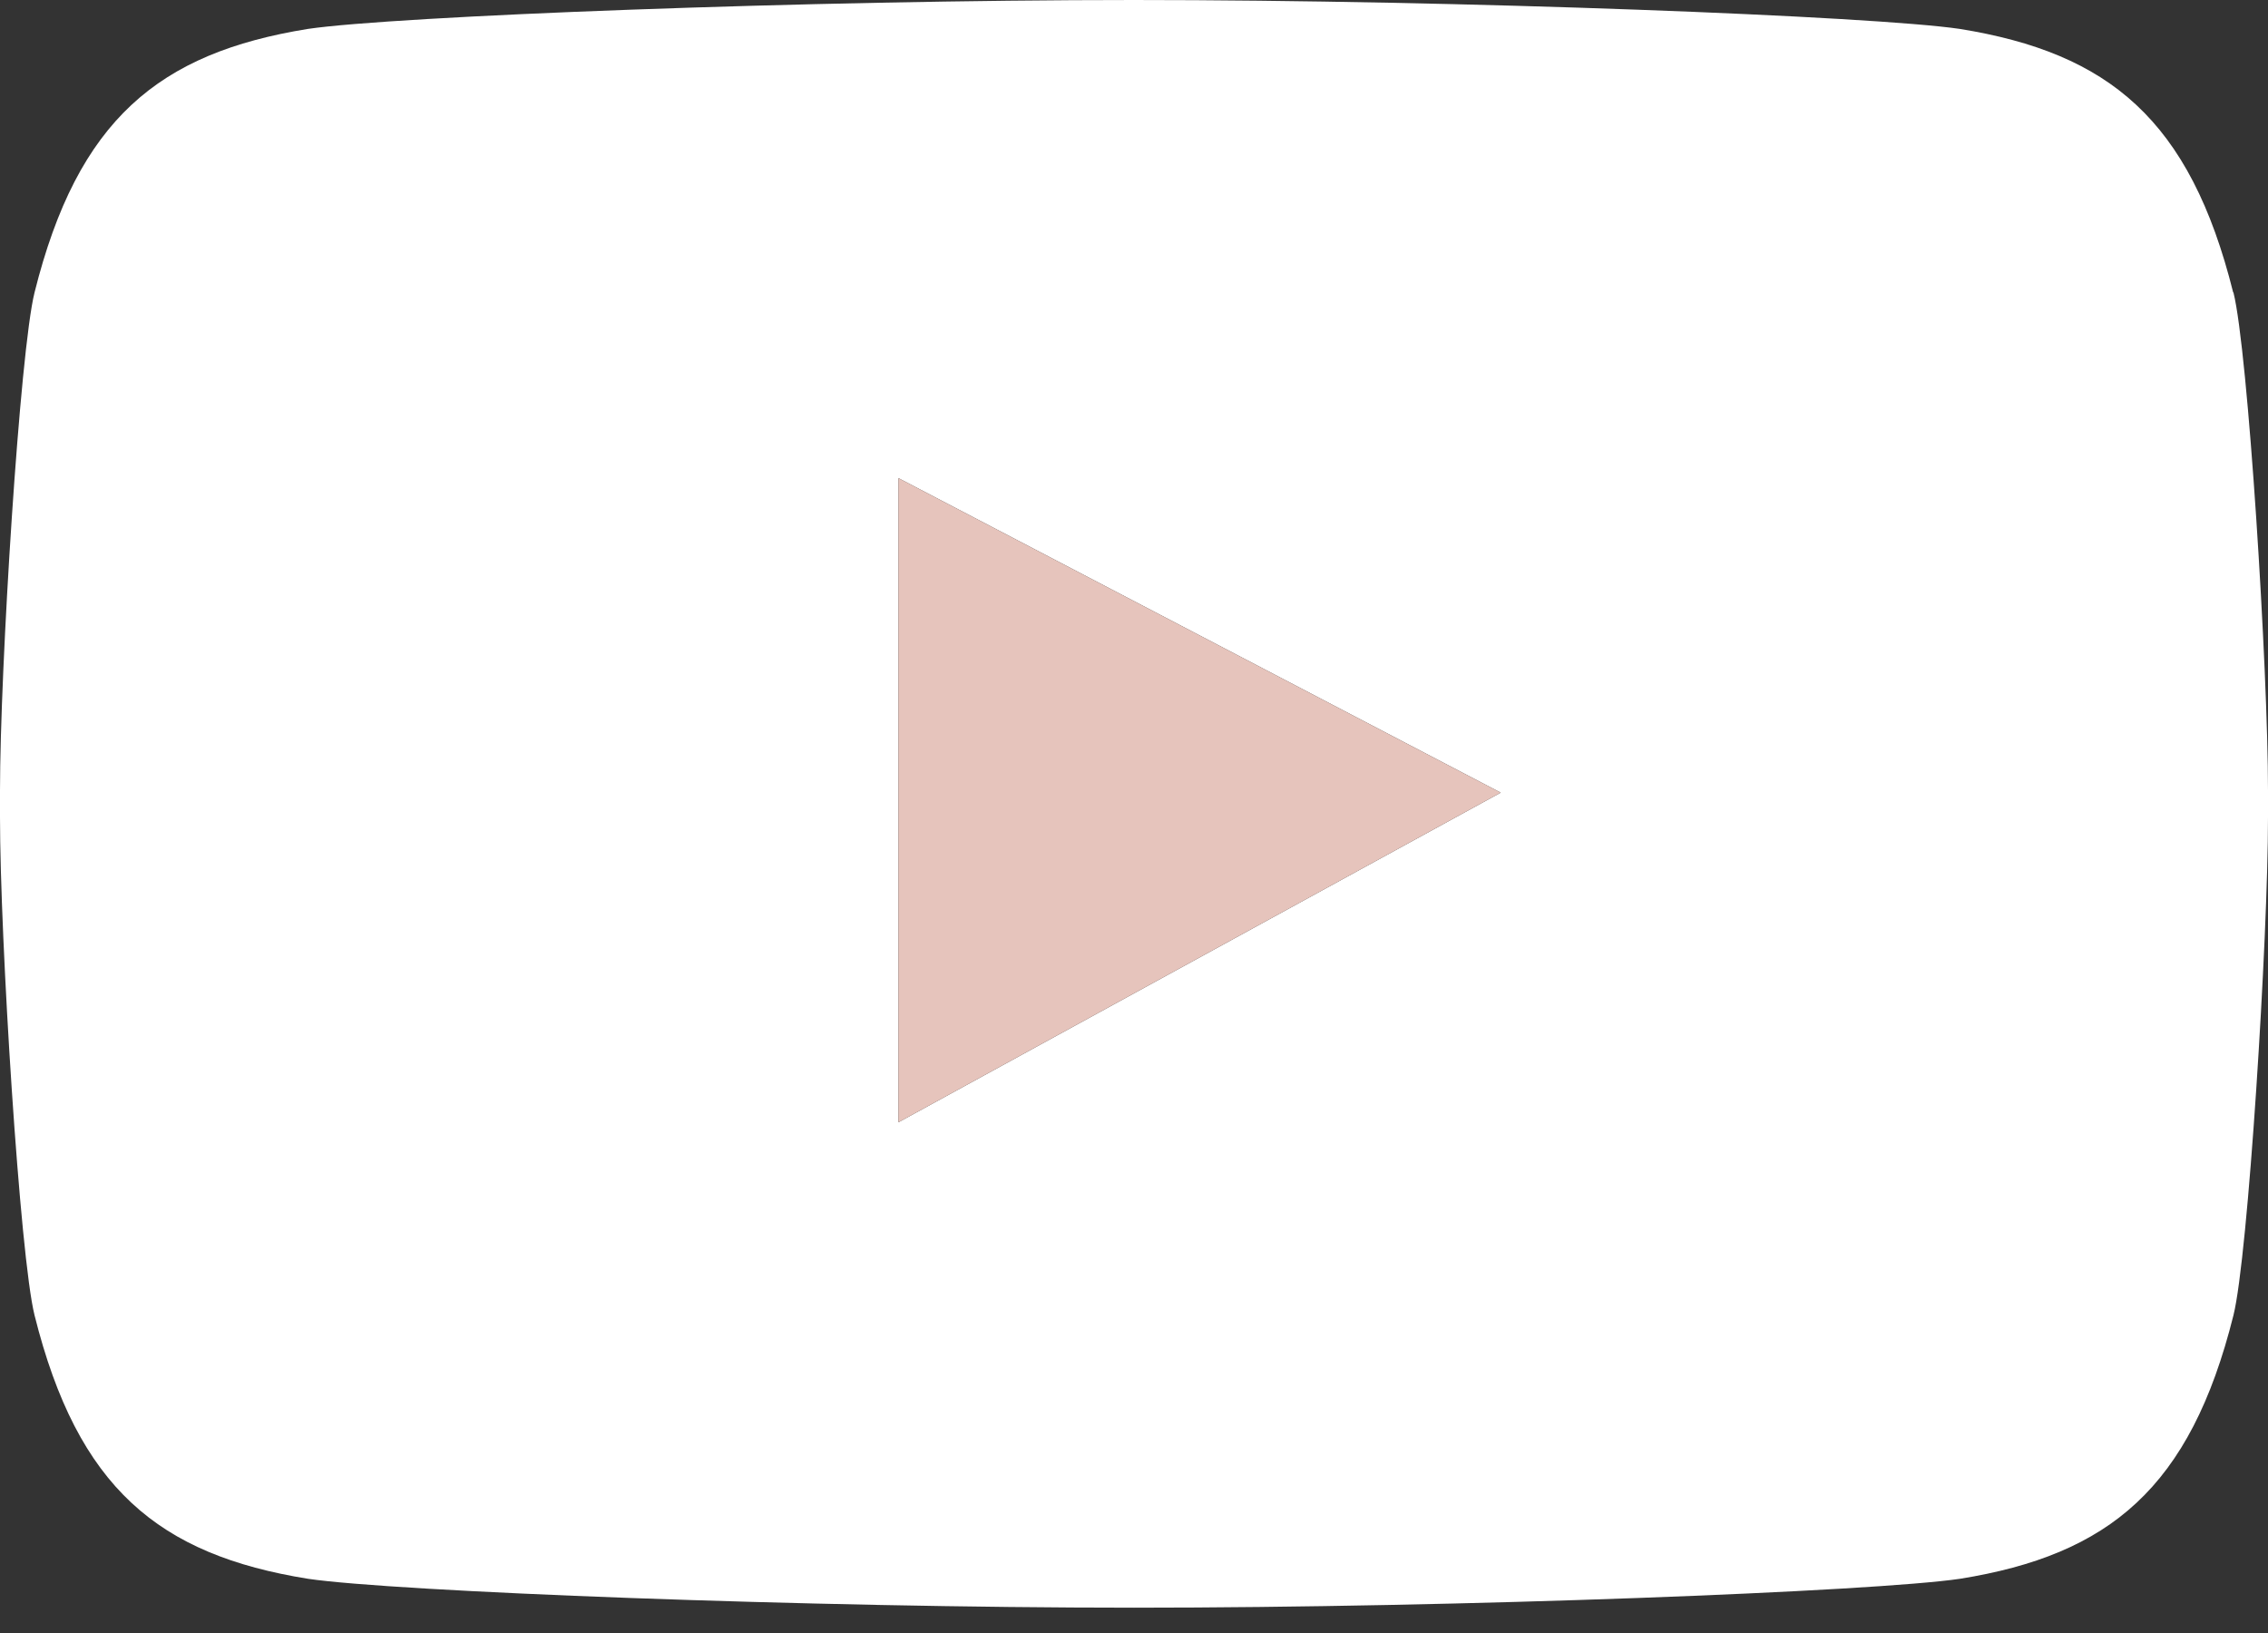
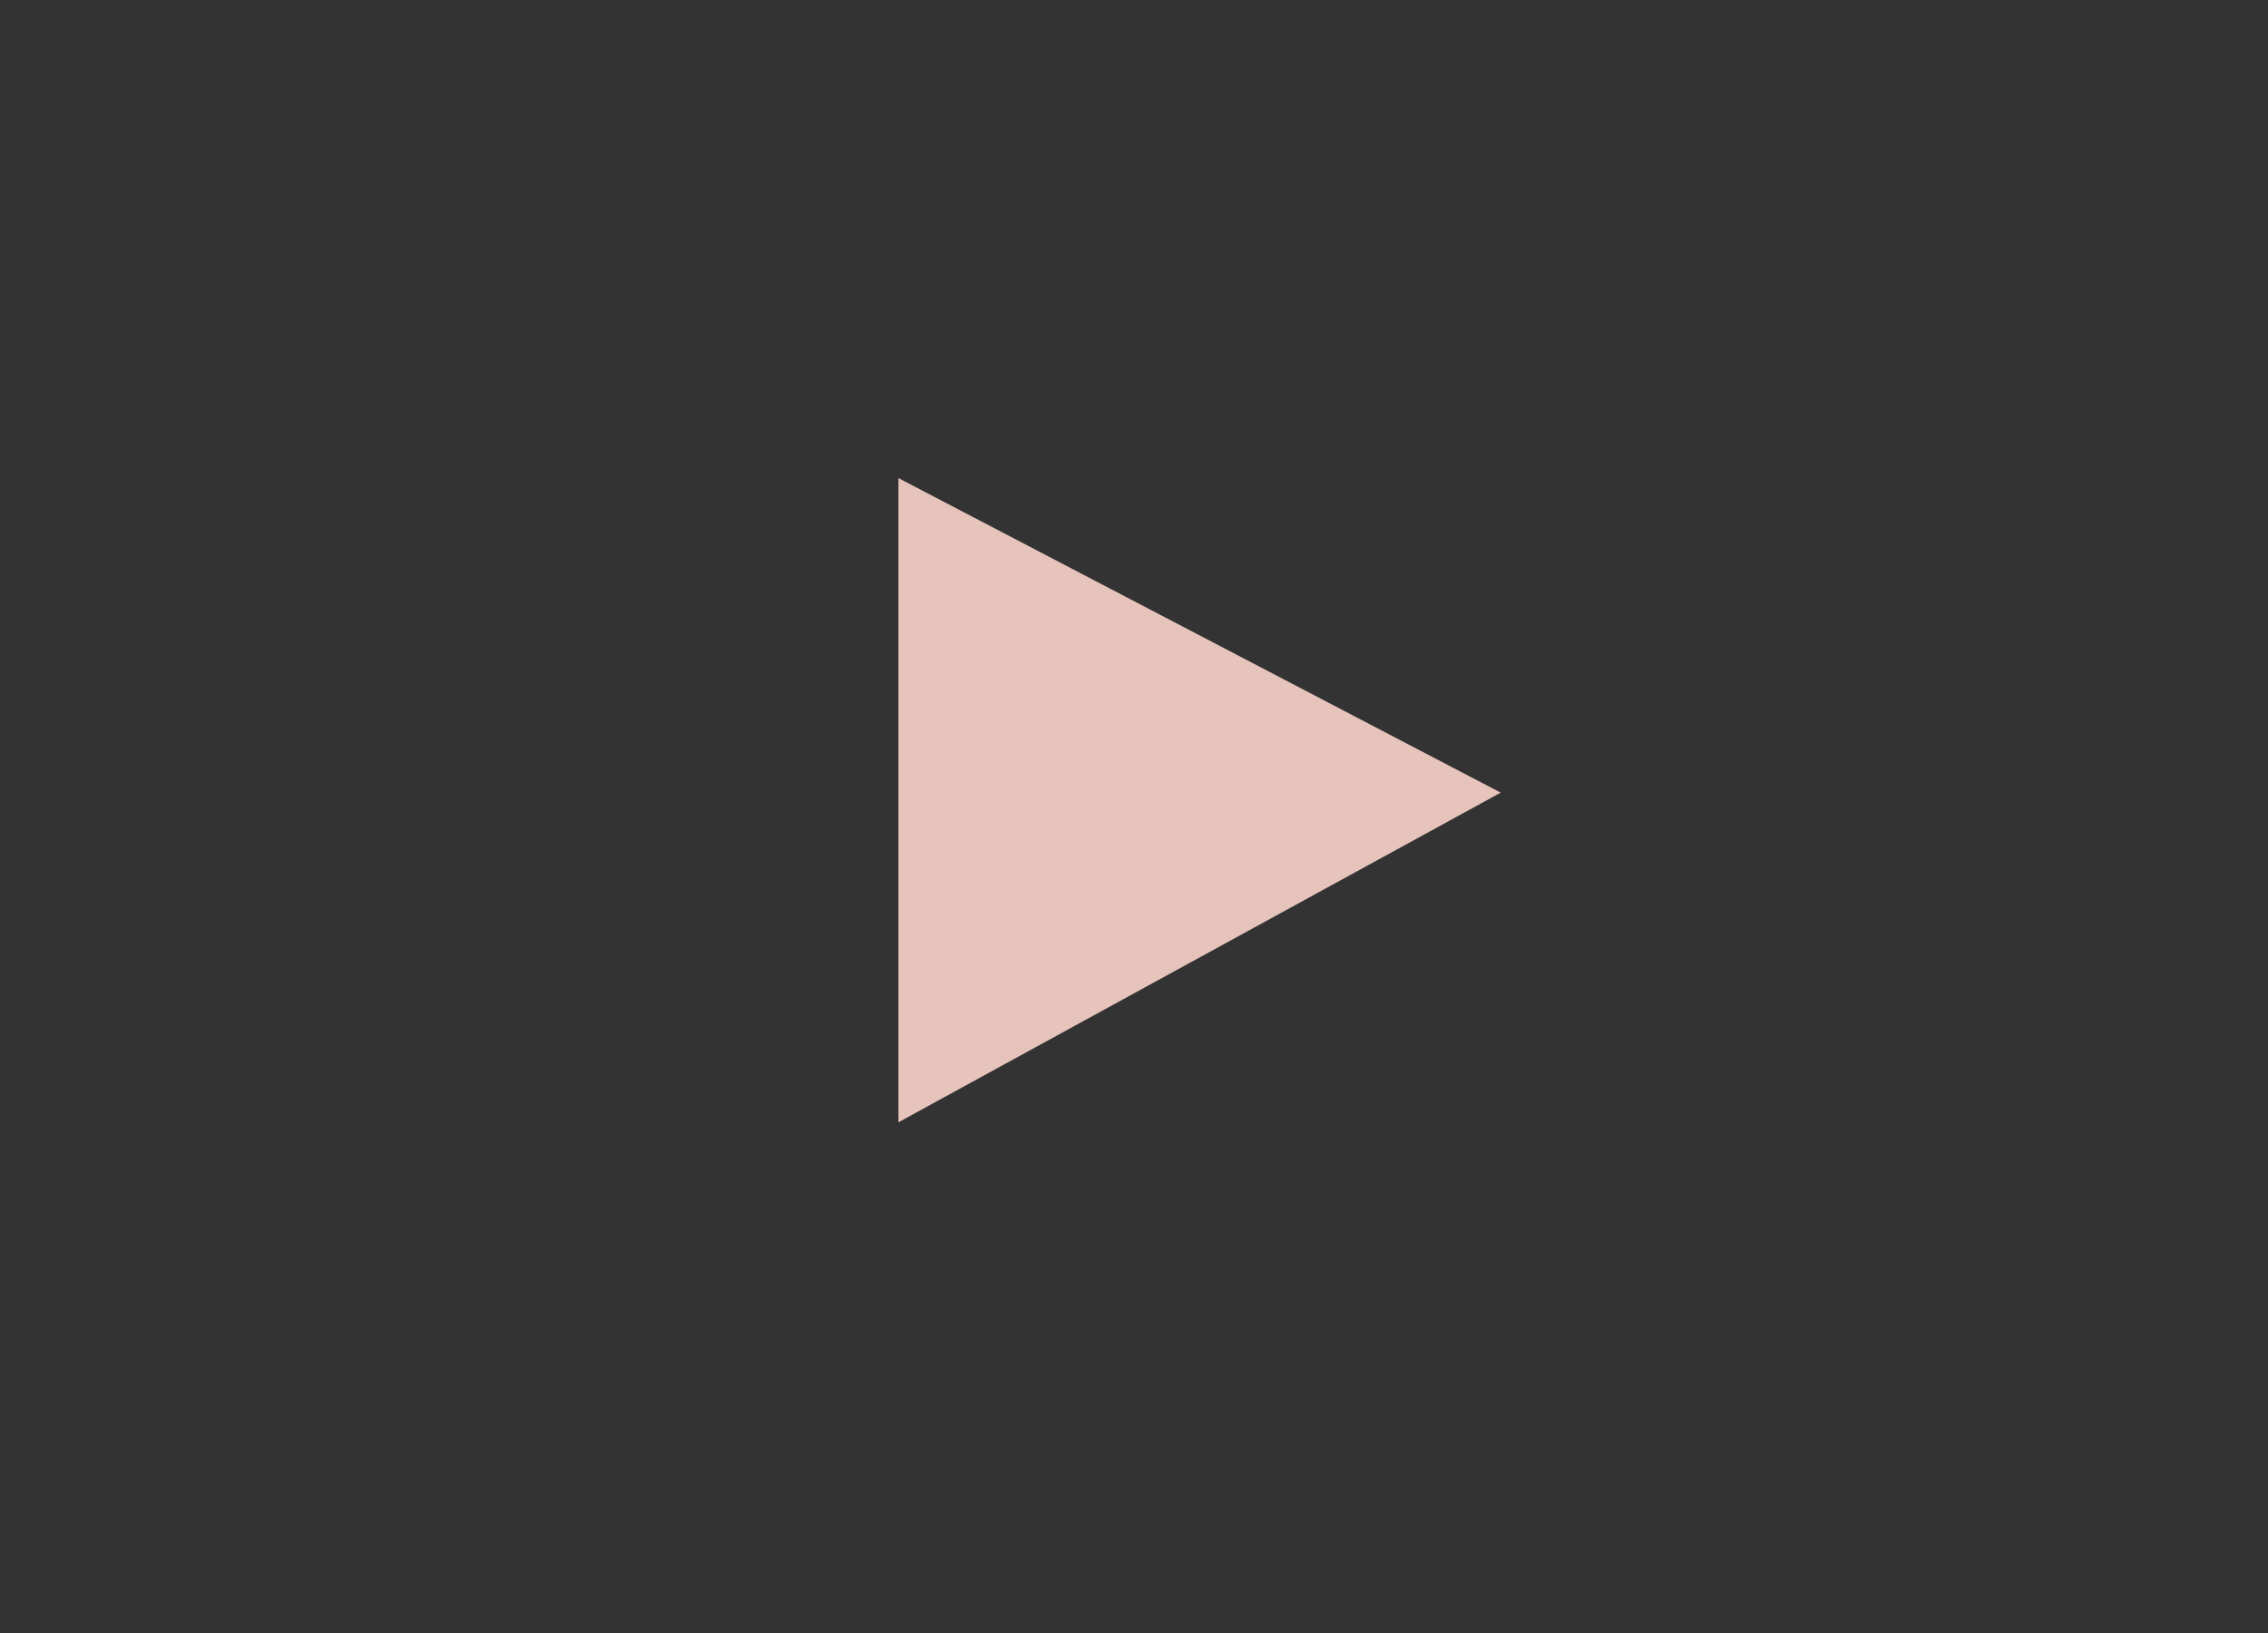
<svg xmlns="http://www.w3.org/2000/svg" width="50" height="36" viewBox="0 0 50 36" fill="none">
  <rect x="0" y="0" width="50" height="36" fill="#333333" stroke="none" />
-   <path d="M49.232 6.446C48.28 2.637 46.495 1.167 43.203 0.637C41.305 0.357 32.205 0 24.979 0H25.009C17.79 0 8.689 0.357 6.791 0.637C3.5 1.167 1.714 2.637 0.762 6.446C0.44 7.725 0 14.748 0 17.427V18.016C0 20.694 0.44 27.717 0.762 28.997C1.714 32.806 3.5 34.276 6.791 34.805C8.689 35.085 17.79 35.442 25.015 35.442H24.985C32.21 35.442 41.311 35.085 43.209 34.805C46.5 34.276 48.286 32.806 49.238 28.997C49.56 27.717 50 20.694 50 18.016V17.427C50 14.748 49.56 7.725 49.238 6.446H49.232ZM19.807 24.741V10.54L33.085 17.474L19.807 24.741Z" fill="white" />
  <path d="M19.807 10.54V24.741L33.085 17.474L19.807 10.54Z" fill="#E6C4BC" />
</svg>